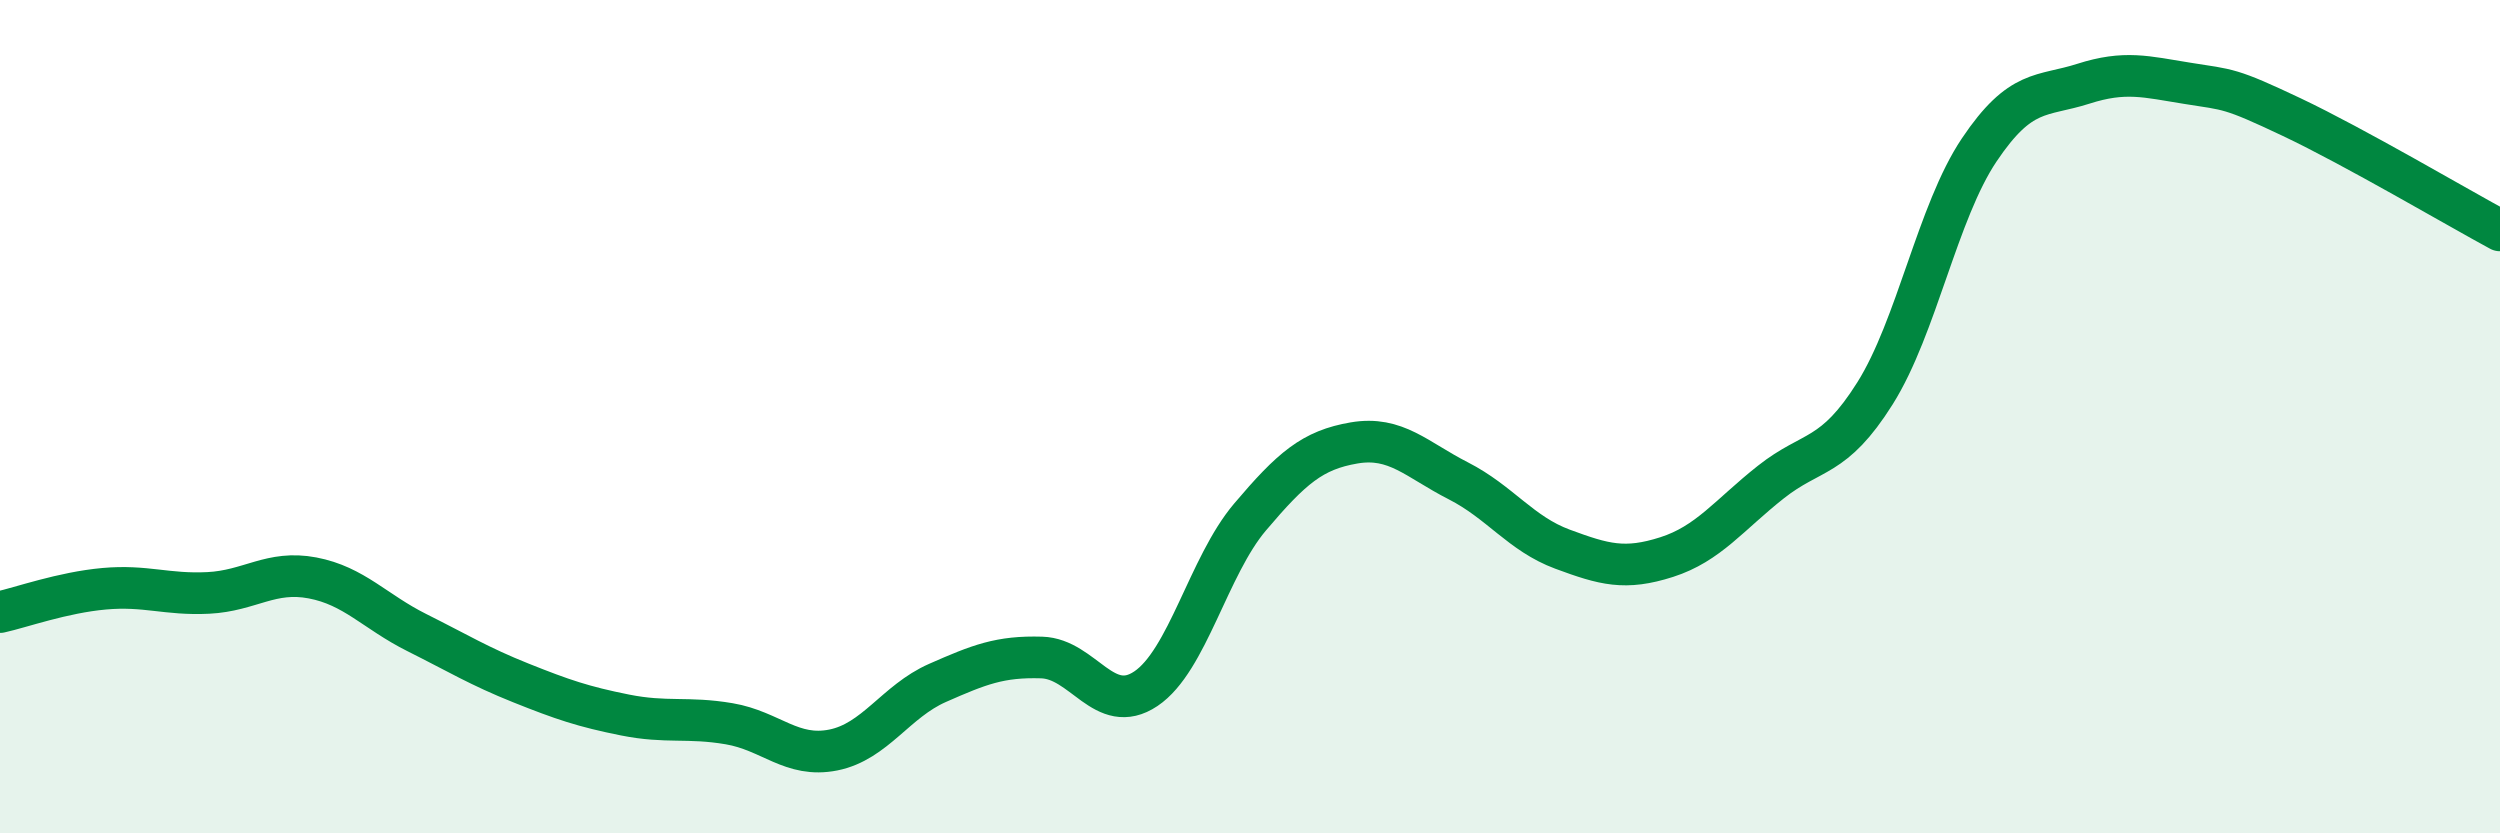
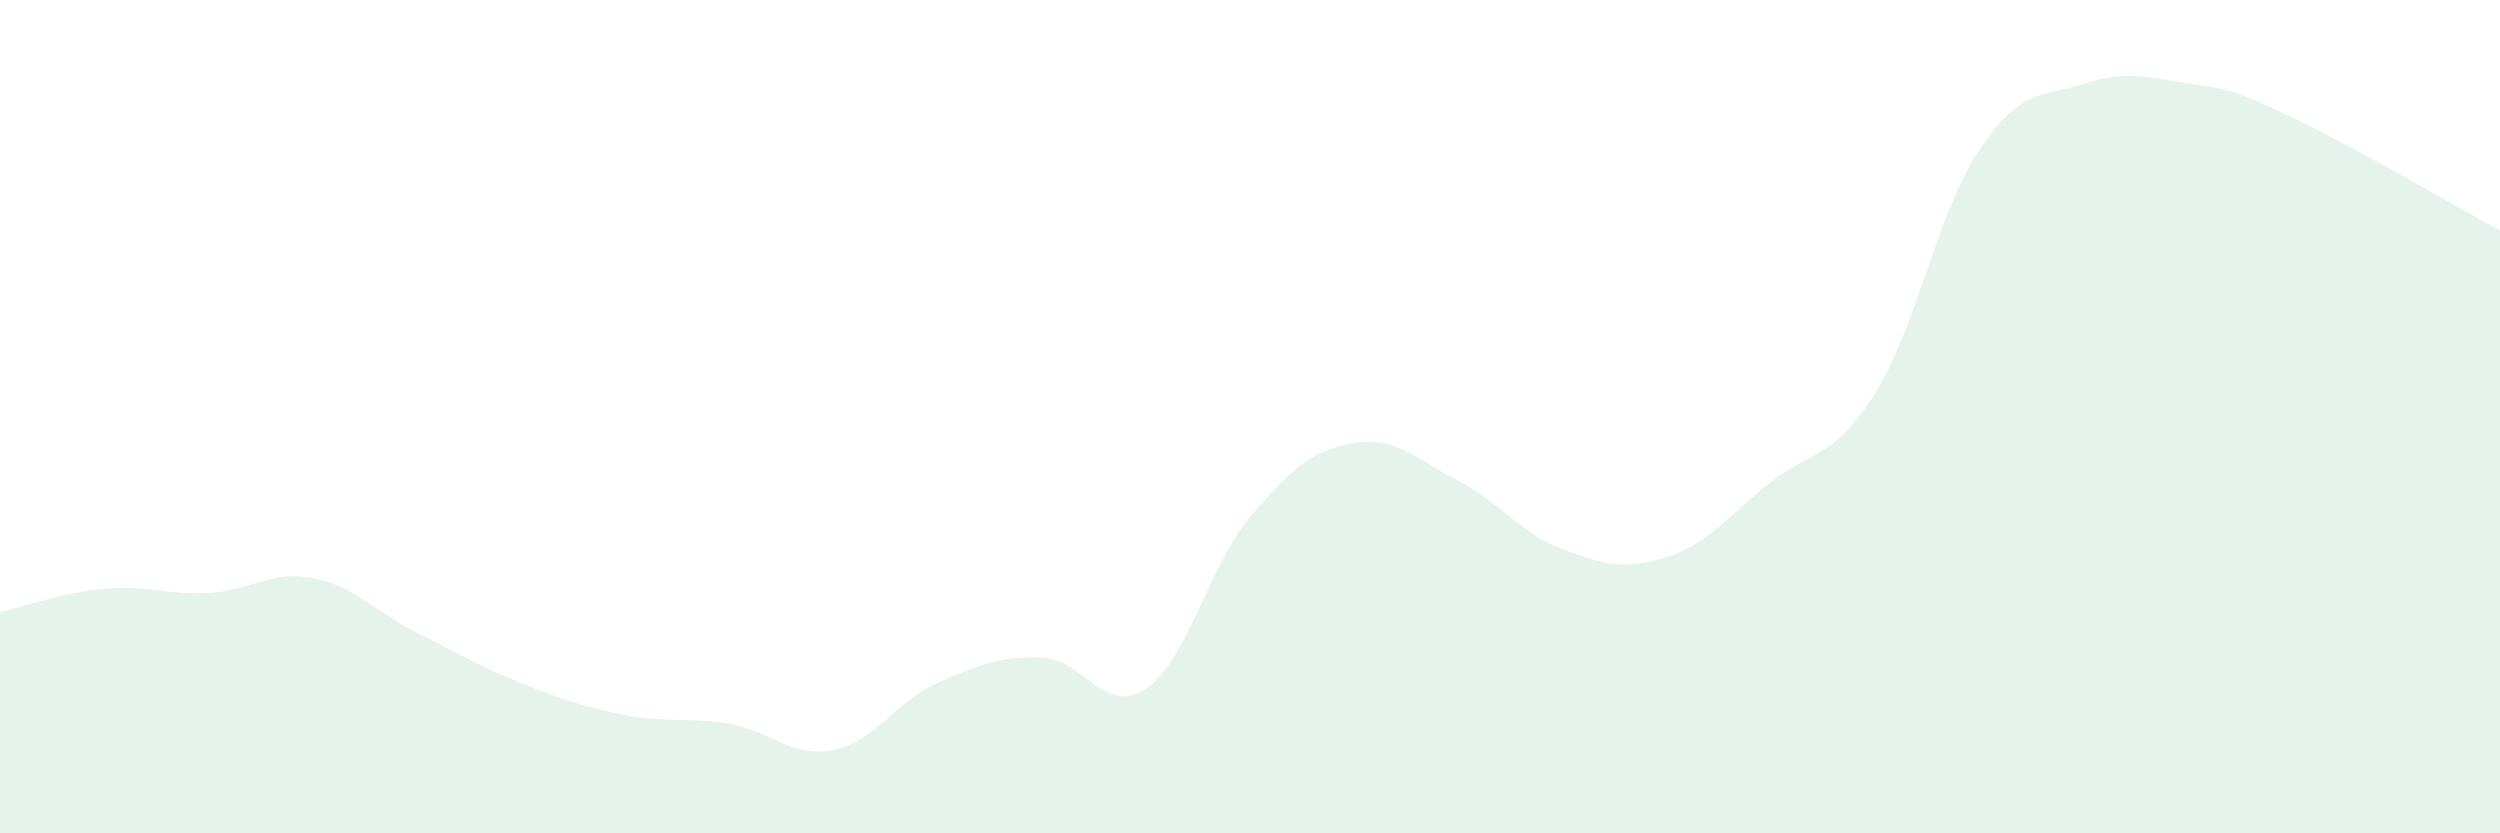
<svg xmlns="http://www.w3.org/2000/svg" width="60" height="20" viewBox="0 0 60 20">
  <path d="M 0,14.69 C 0.5,14.58 1.5,14.22 2.5,14.13 C 3.5,14.04 4,14.28 5,14.23 C 6,14.18 6.5,13.68 7.5,13.87 C 8.5,14.06 9,14.68 10,15.18 C 11,15.68 11.5,15.99 12.5,16.39 C 13.5,16.79 14,16.96 15,17.16 C 16,17.36 16.5,17.2 17.5,17.37 C 18.5,17.54 19,18.2 20,18 C 21,17.8 21.5,16.83 22.5,16.39 C 23.5,15.95 24,15.75 25,15.78 C 26,15.81 26.5,17.2 27.5,16.53 C 28.5,15.86 29,13.59 30,12.41 C 31,11.23 31.5,10.8 32.5,10.63 C 33.5,10.46 34,11.03 35,11.54 C 36,12.05 36.5,12.81 37.5,13.18 C 38.5,13.55 39,13.69 40,13.37 C 41,13.05 41.5,12.36 42.5,11.57 C 43.5,10.78 44,11.03 45,9.44 C 46,7.85 46.5,5.09 47.5,3.6 C 48.5,2.11 49,2.33 50,2.01 C 51,1.69 51.5,1.84 52.5,2 C 53.5,2.16 53.5,2.1 55,2.81 C 56.5,3.52 59,4.99 60,5.53L60 20L0 20Z" fill="#008740" opacity="0.1" stroke-linecap="round" stroke-linejoin="round" />
-   <path d="M 0,14.69 C 0.5,14.58 1.5,14.22 2.5,14.13 C 3.5,14.04 4,14.28 5,14.23 C 6,14.18 6.5,13.68 7.5,13.87 C 8.5,14.06 9,14.68 10,15.18 C 11,15.68 11.5,15.99 12.5,16.39 C 13.5,16.79 14,16.96 15,17.16 C 16,17.36 16.5,17.2 17.5,17.37 C 18.5,17.54 19,18.2 20,18 C 21,17.8 21.5,16.83 22.5,16.39 C 23.5,15.95 24,15.75 25,15.78 C 26,15.81 26.5,17.2 27.5,16.53 C 28.5,15.86 29,13.59 30,12.41 C 31,11.23 31.5,10.8 32.5,10.63 C 33.5,10.46 34,11.03 35,11.54 C 36,12.05 36.5,12.81 37.5,13.18 C 38.5,13.55 39,13.69 40,13.37 C 41,13.05 41.5,12.36 42.5,11.57 C 43.5,10.78 44,11.03 45,9.44 C 46,7.85 46.5,5.09 47.5,3.6 C 48.5,2.11 49,2.33 50,2.01 C 51,1.69 51.5,1.84 52.5,2 C 53.5,2.16 53.5,2.1 55,2.81 C 56.5,3.52 59,4.99 60,5.53" stroke="#008740" stroke-width="1" fill="none" stroke-linecap="round" stroke-linejoin="round" />
</svg>